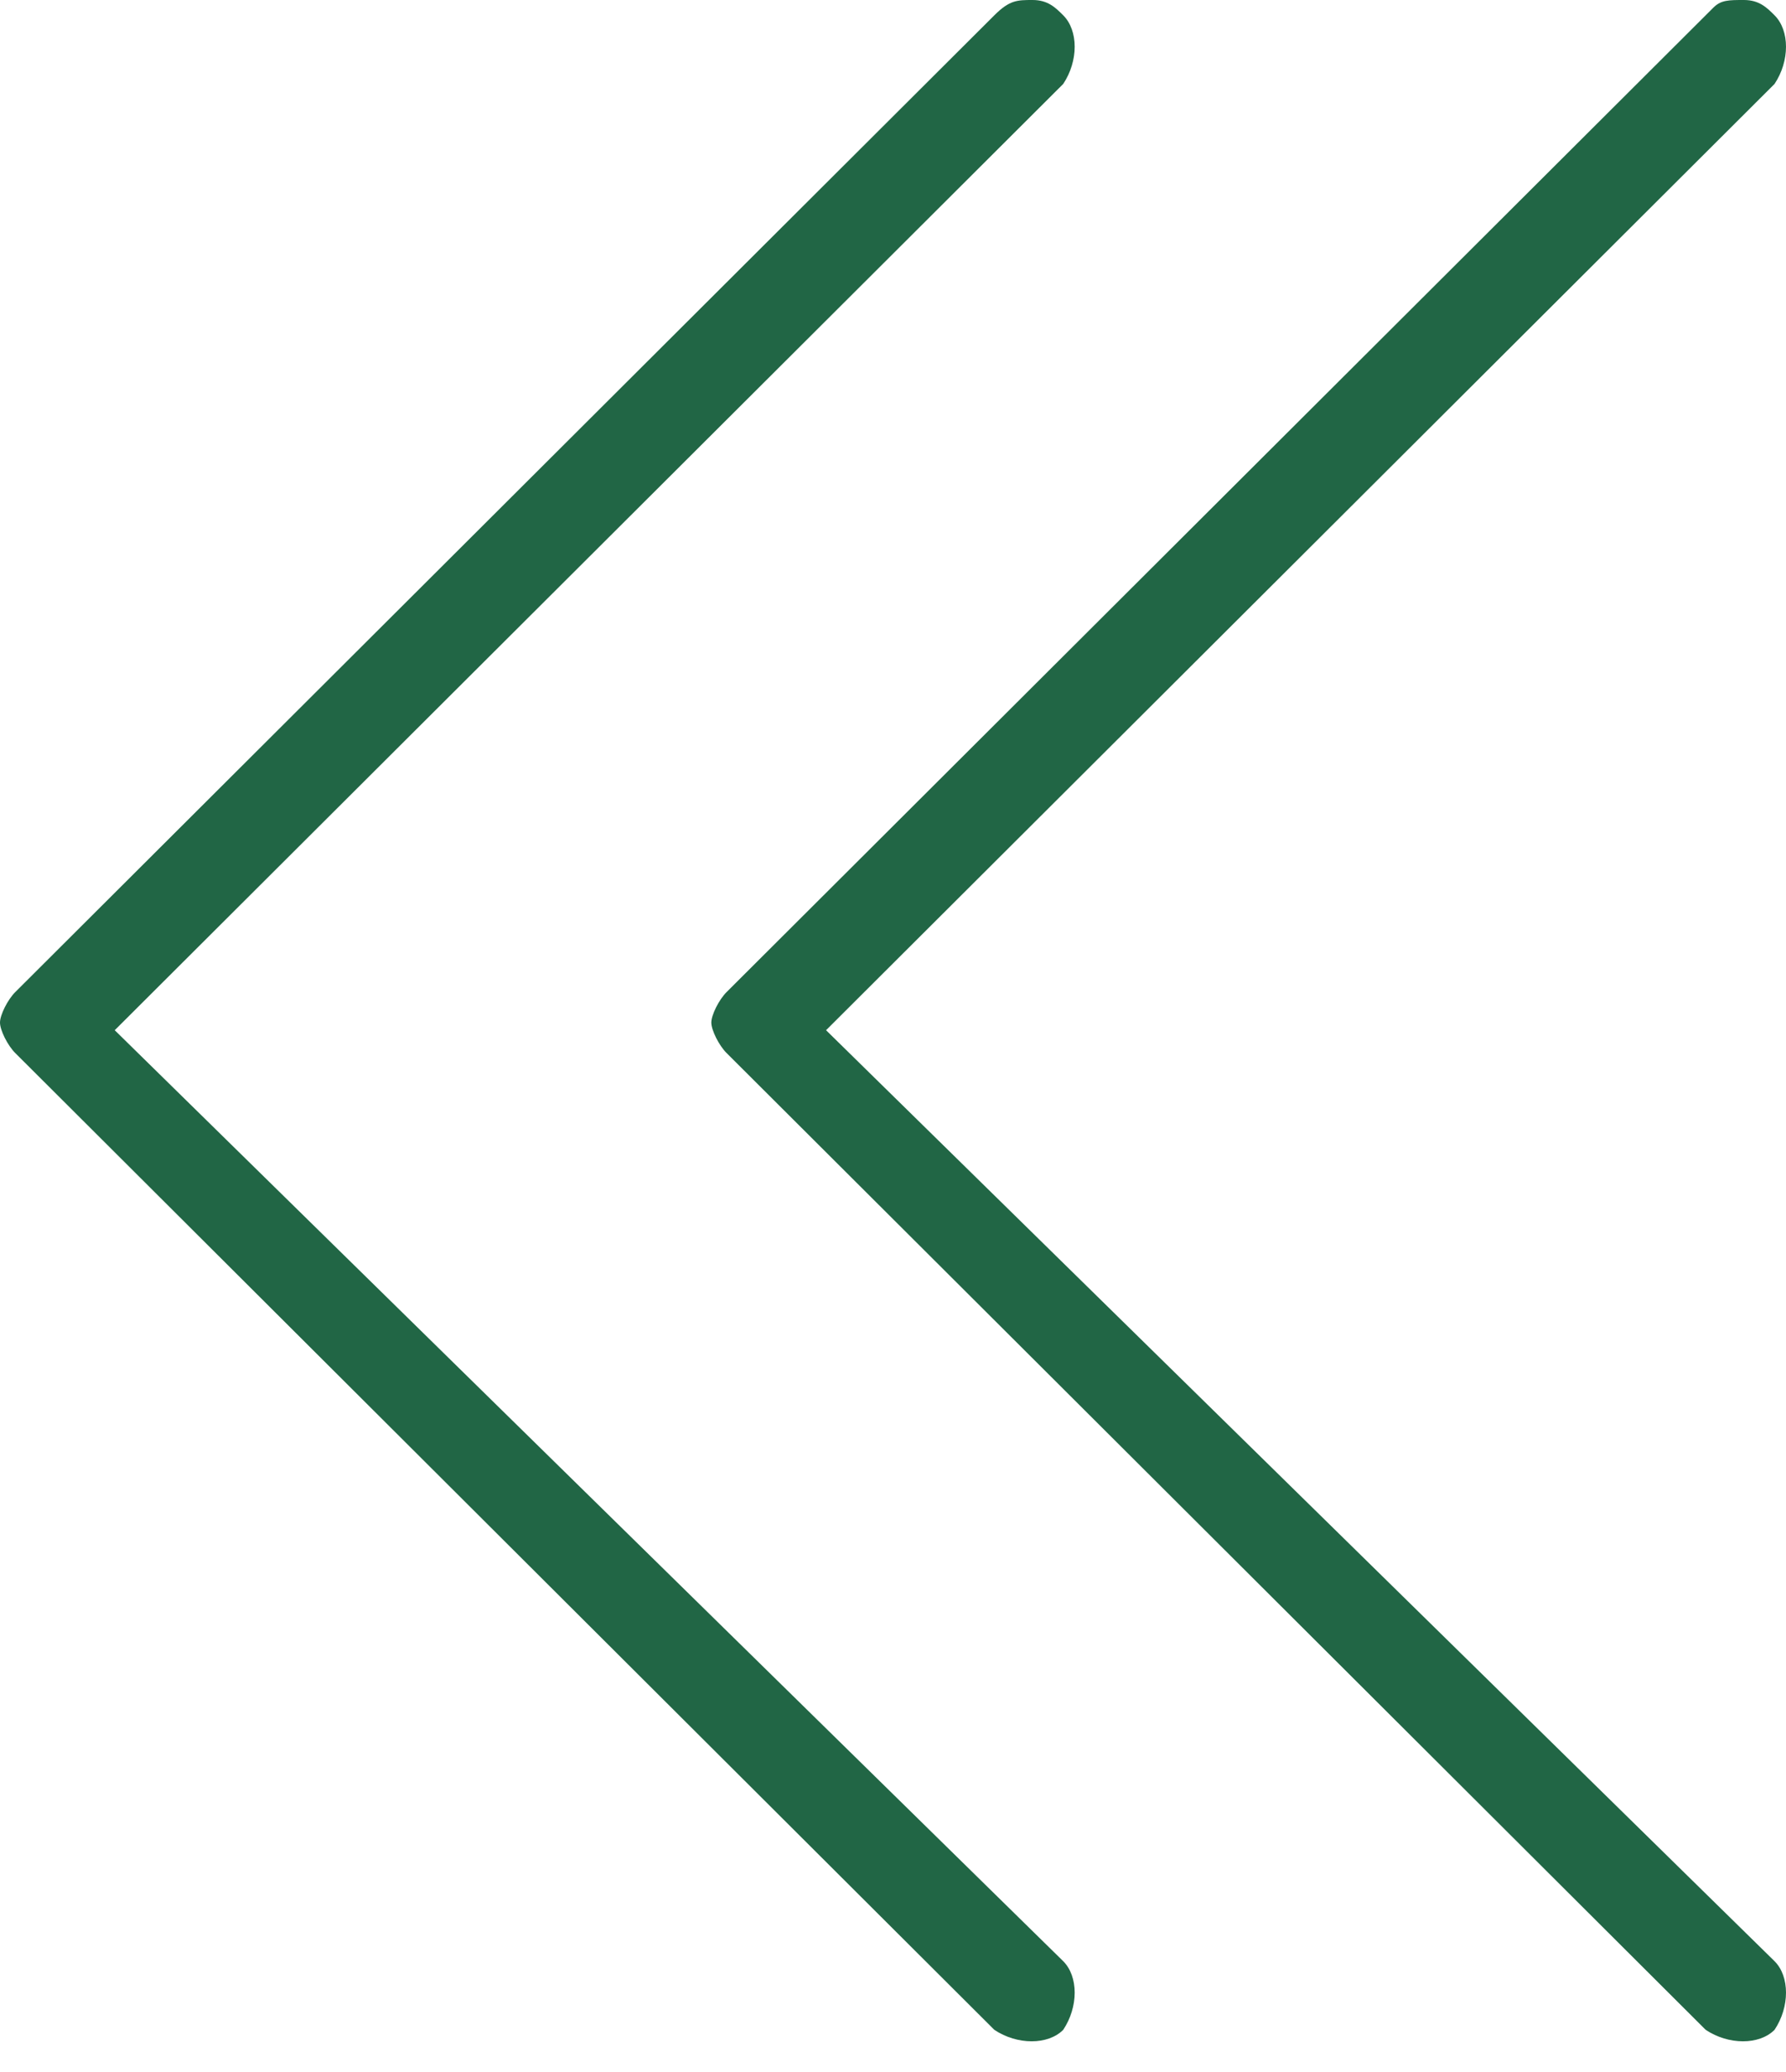
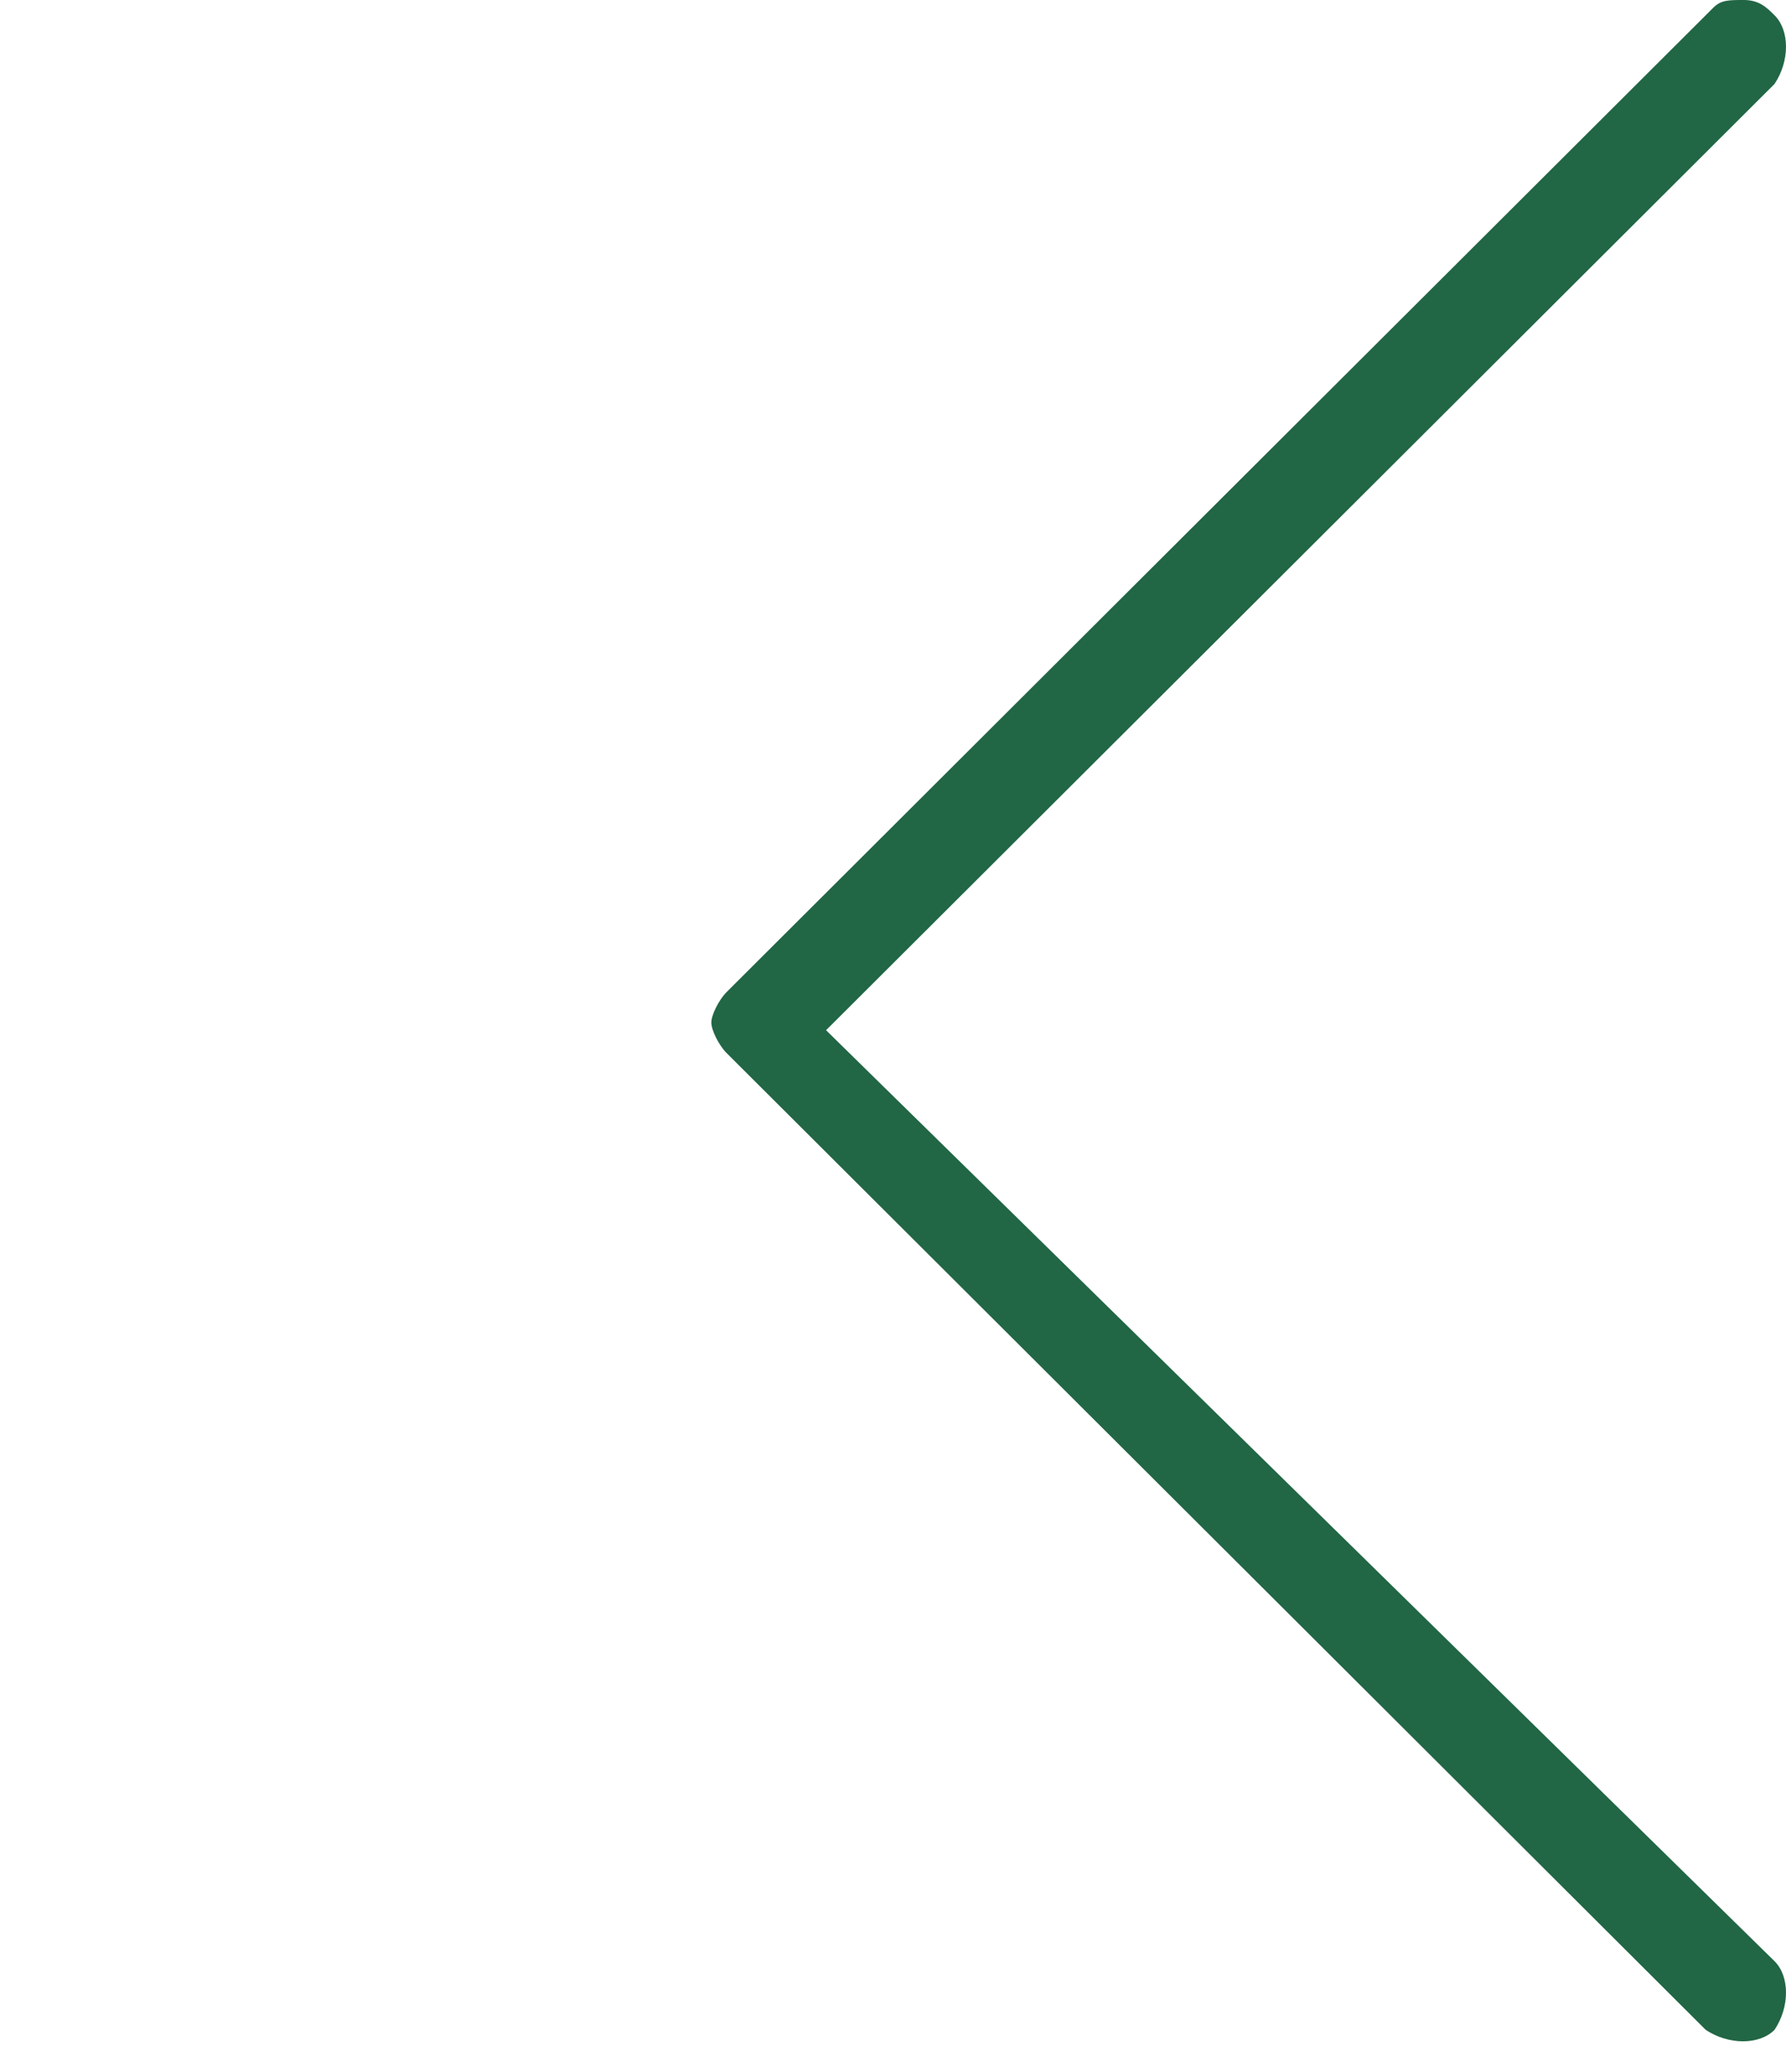
<svg xmlns="http://www.w3.org/2000/svg" width="50" height="58" viewBox="0 0 50 58" fill="none">
-   <path d="M28.908 0C29.337 0 29.551 0.214 29.765 0.428C30.193 0.855 30.193 1.709 29.765 2.35L3.212 28.838L29.765 54.898C30.193 55.325 30.193 56.179 29.765 56.82C29.337 57.248 28.48 57.248 27.837 56.82L0.428 29.478C0.214 29.265 -5.85608e-05 28.838 -5.85421e-05 28.624C-5.85235e-05 28.41 0.214 27.983 0.428 27.77L27.837 0.428C28.266 0 28.48 0 28.908 0Z" fill="#216645" />
  <path d="M48.822 0C49.251 0 49.465 0.214 49.679 0.428C50.107 0.855 50.107 1.709 49.679 2.35L23.126 28.838L49.679 54.898C50.107 55.325 50.107 56.179 49.679 56.82C49.251 57.248 48.394 57.248 47.752 56.82L20.342 29.478C20.128 29.265 19.914 28.838 19.914 28.624C19.914 28.41 20.128 27.983 20.342 27.77L47.966 0.214C48.18 0 48.394 0 48.822 0Z" fill="#216645" />
</svg>